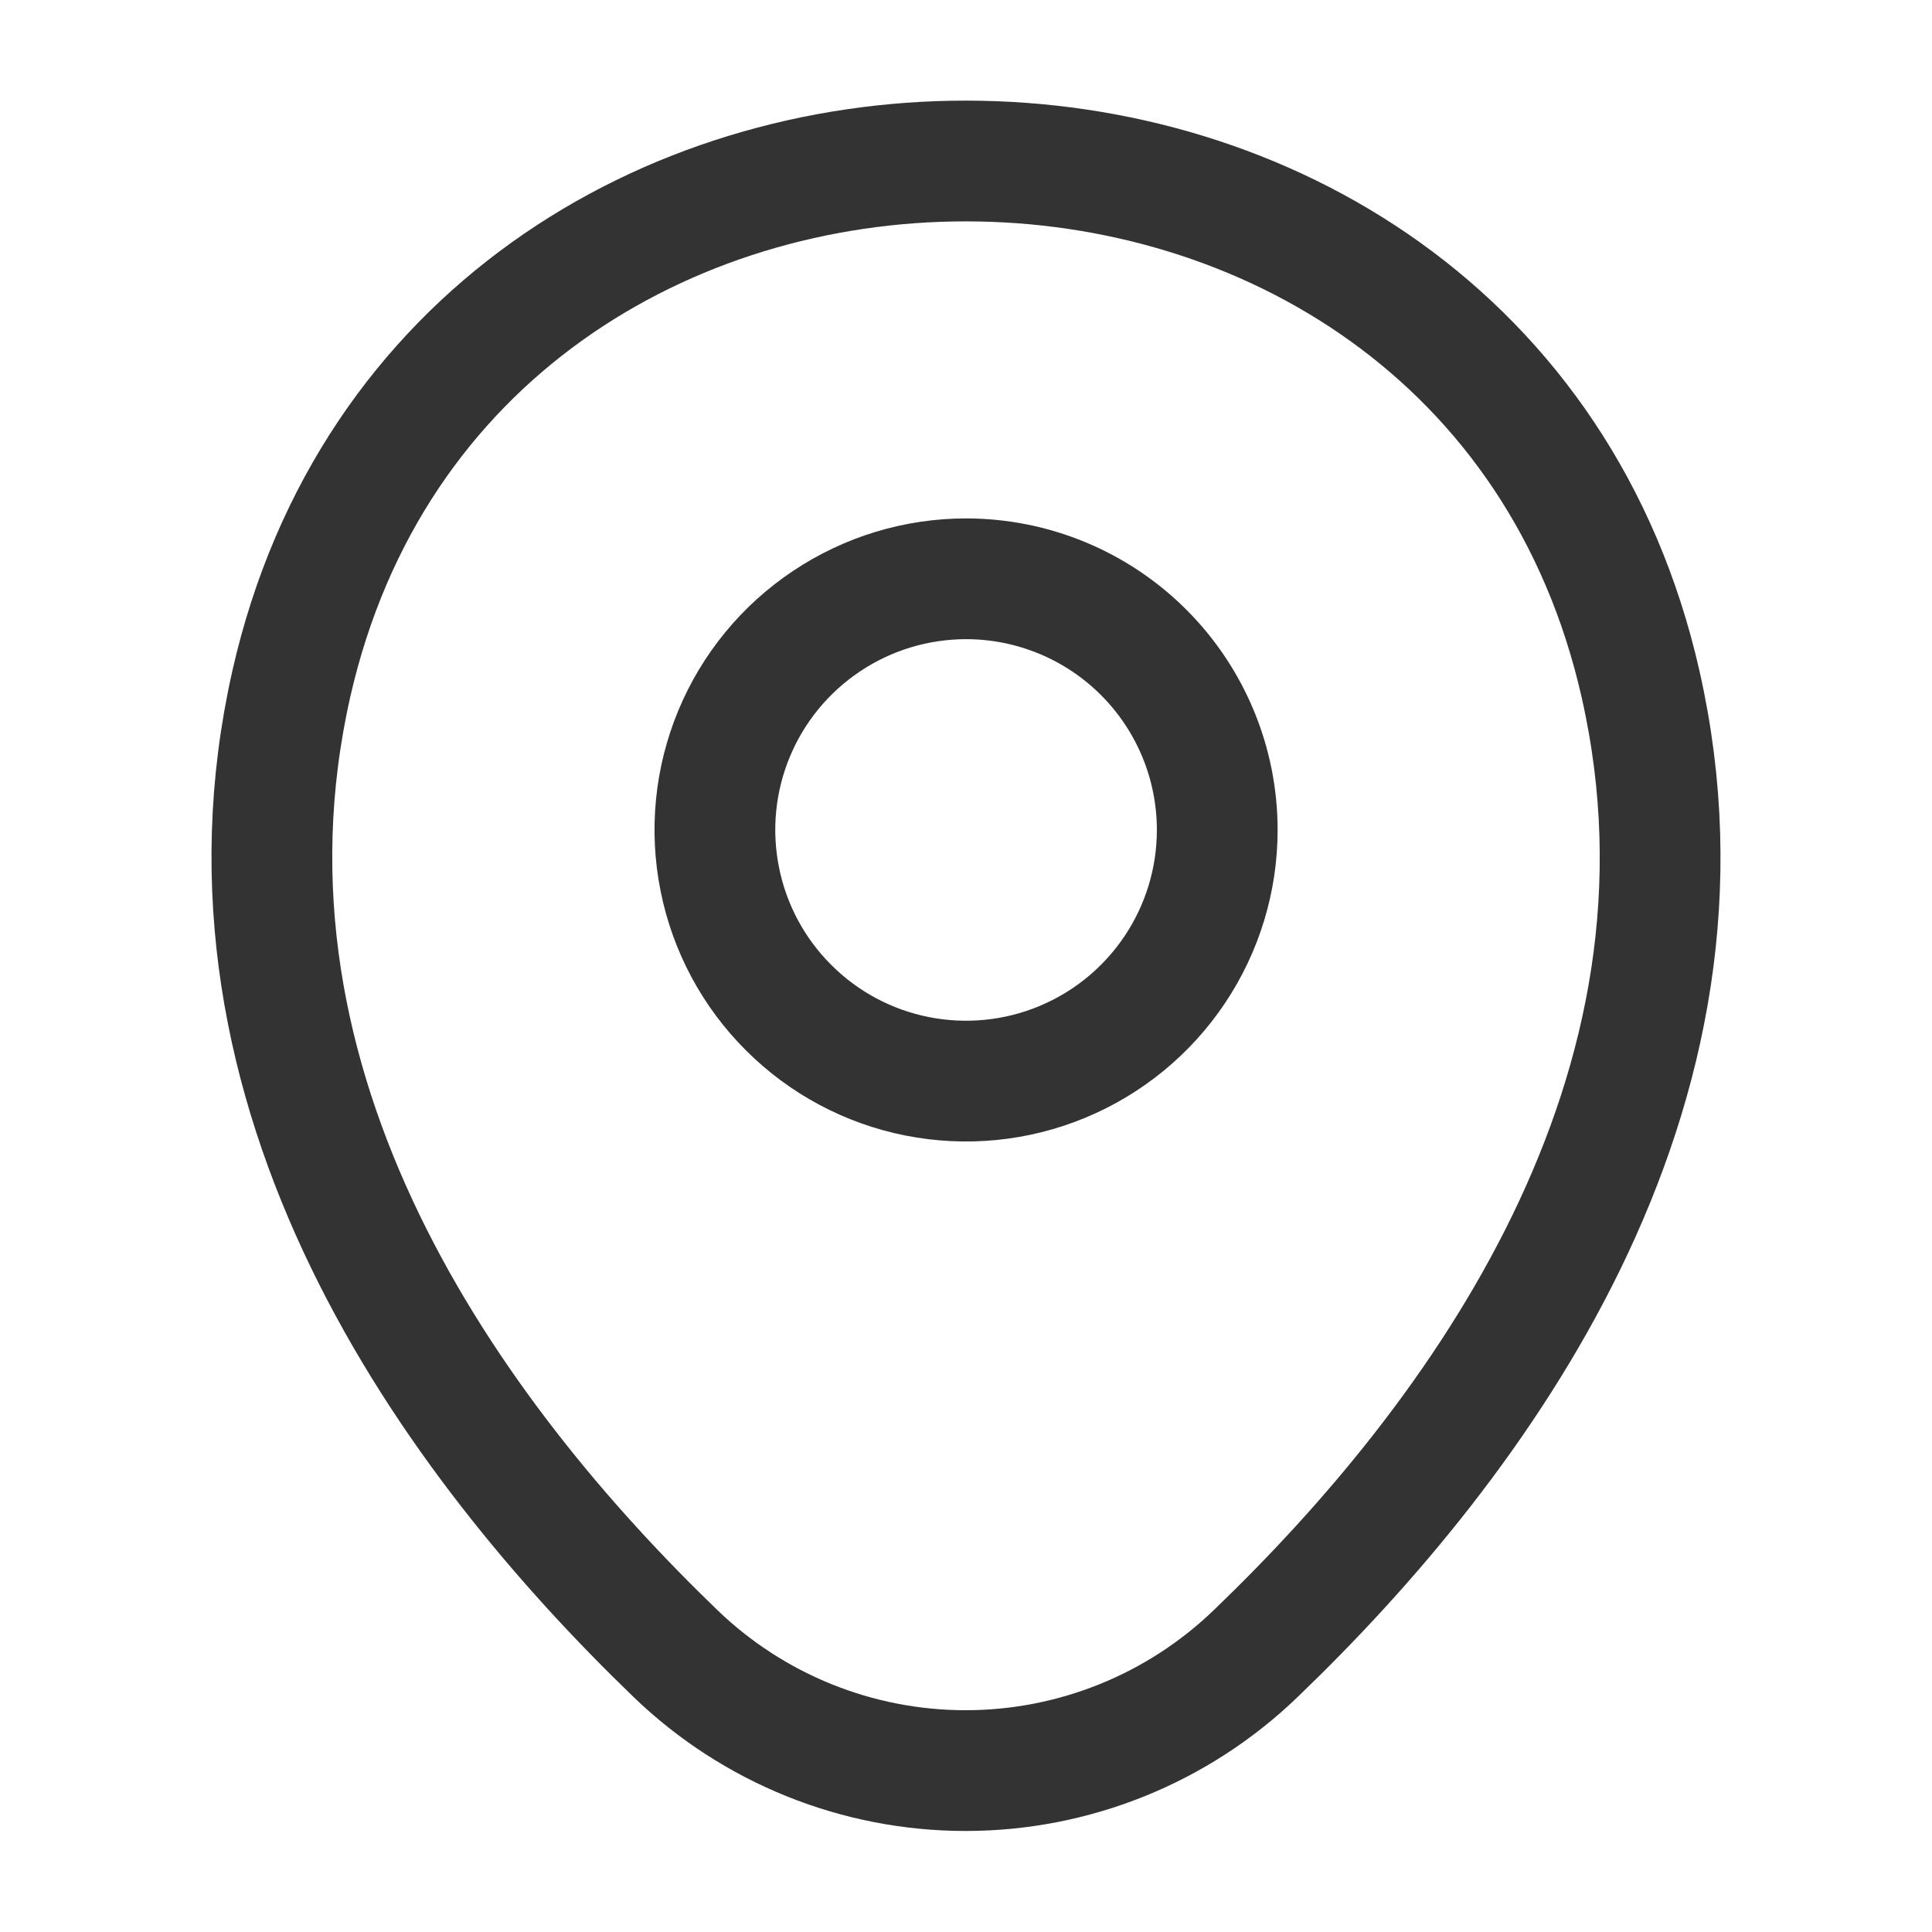
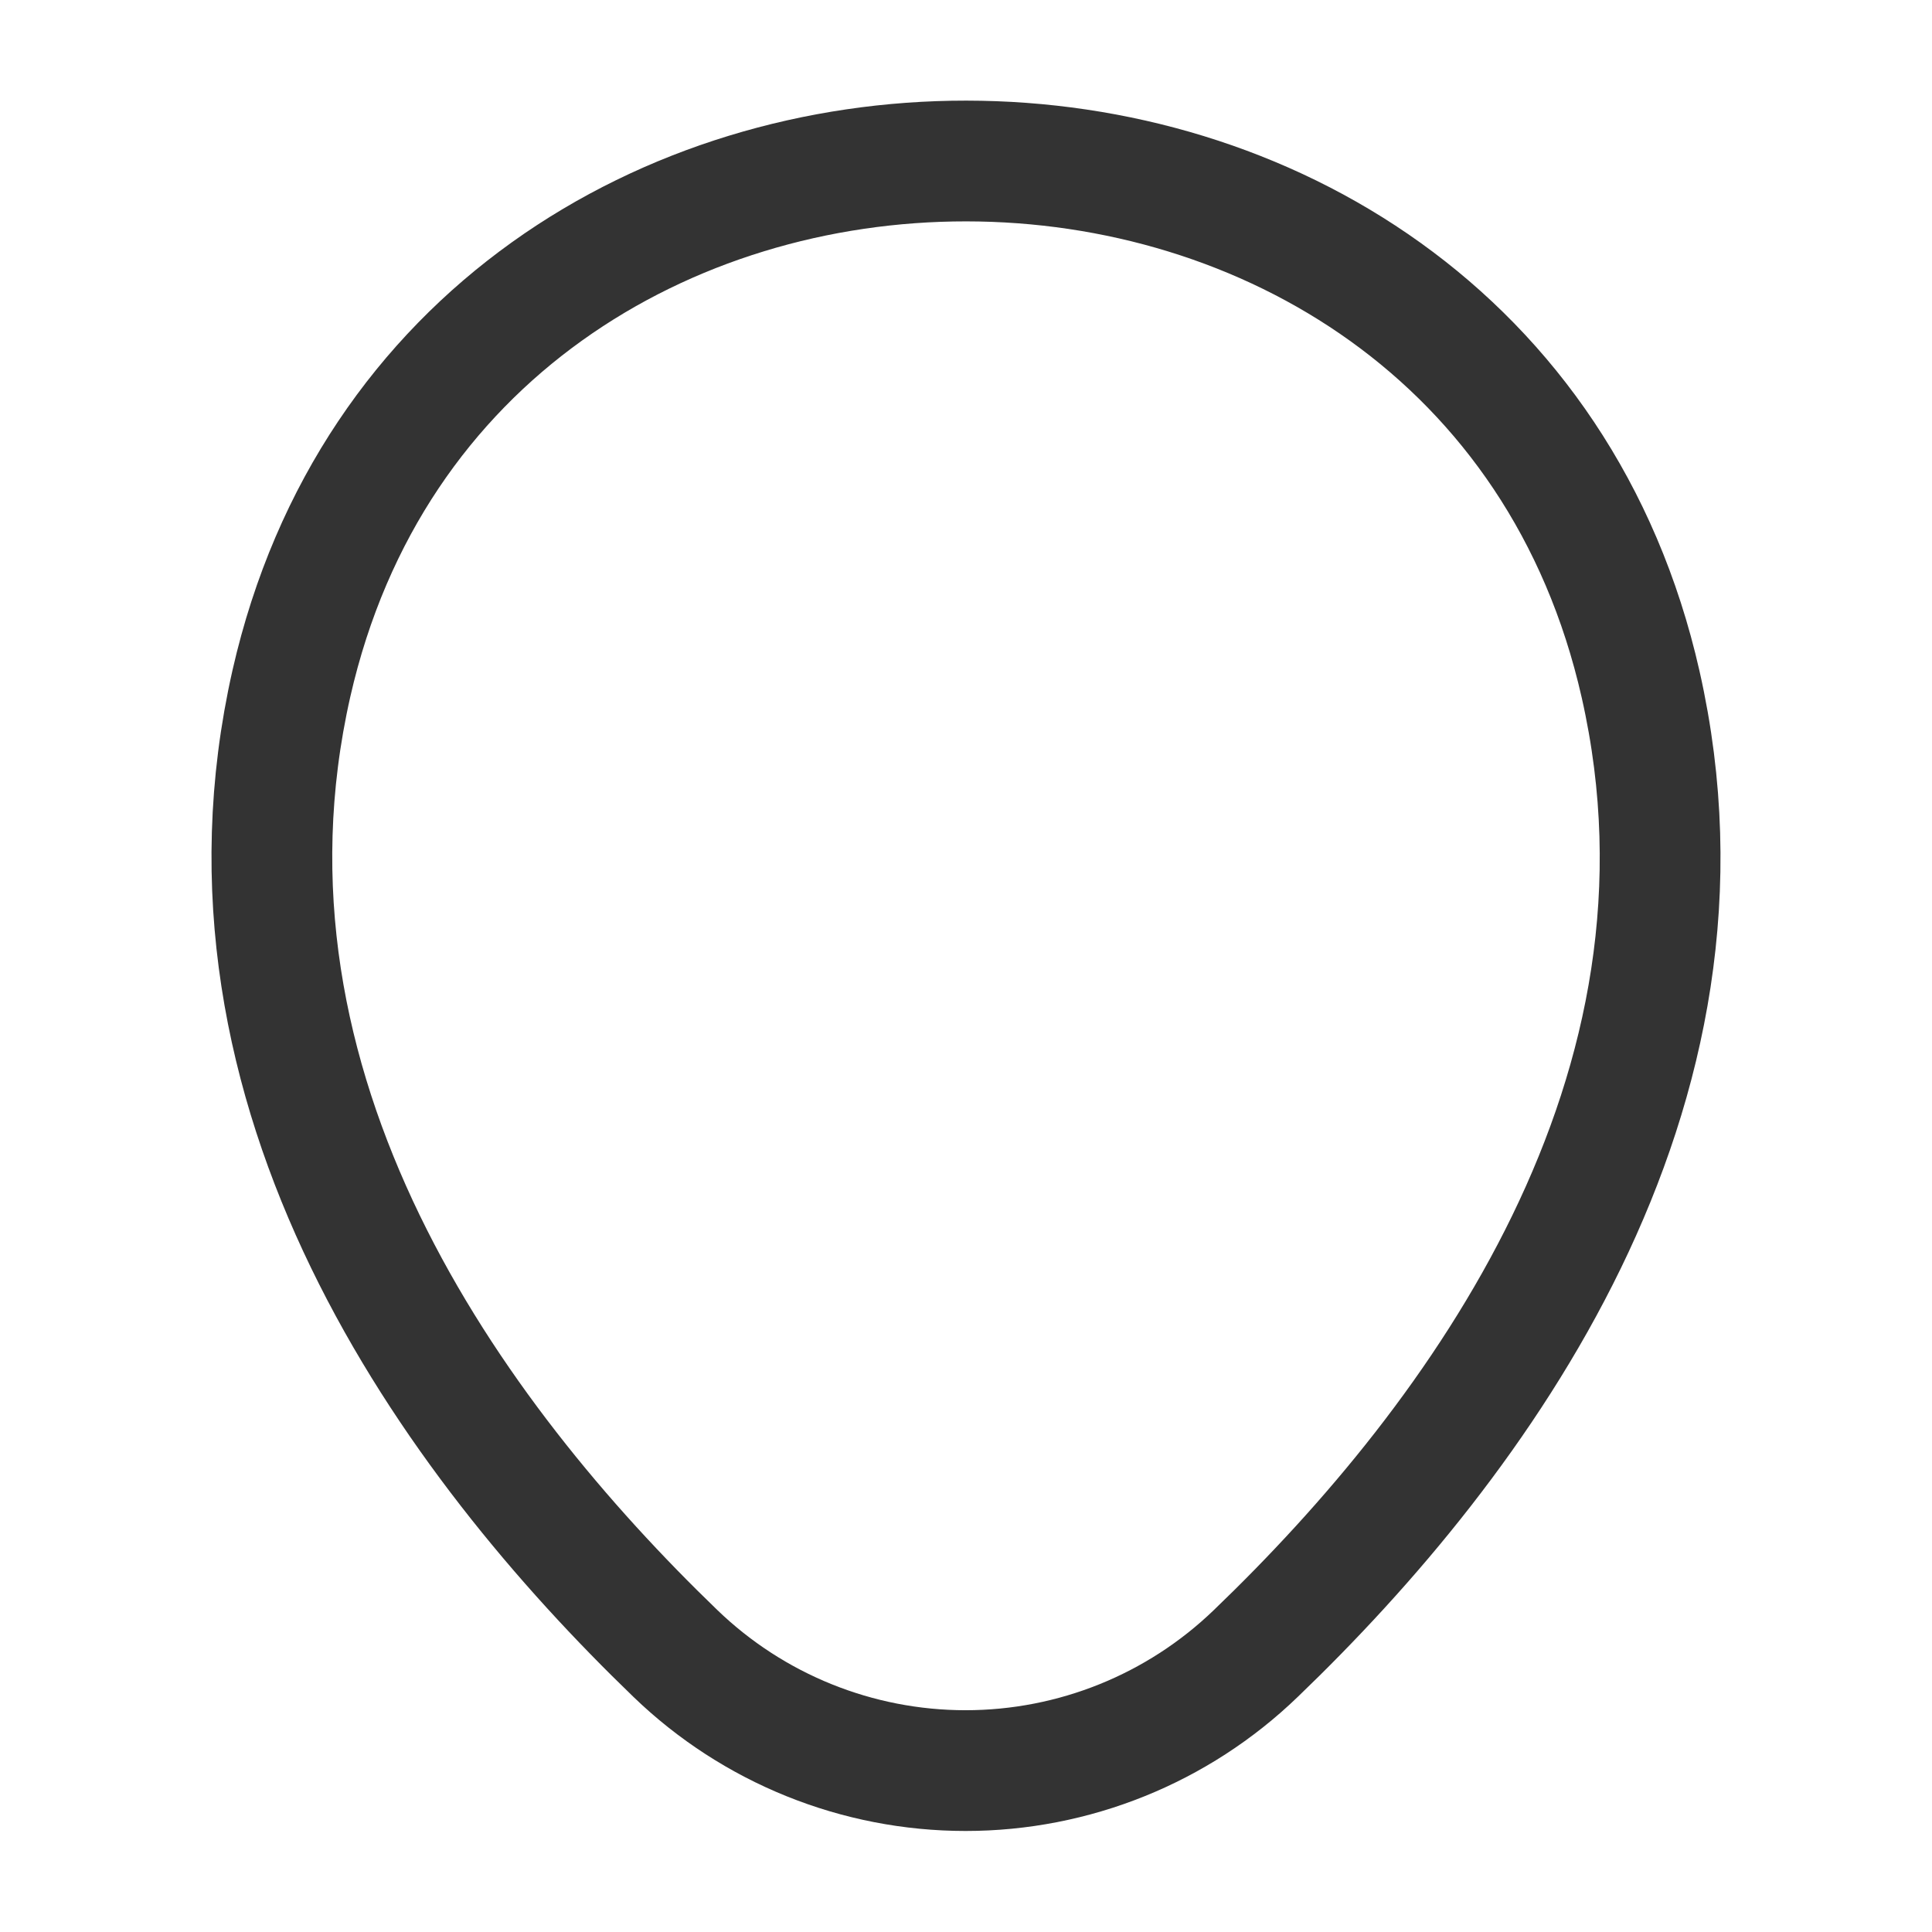
<svg xmlns="http://www.w3.org/2000/svg" width="24" height="24" viewBox="0 0 24 24" fill="none">
-   <path d="M15.121 10.31C15.121 10.927 14.938 11.53 14.595 12.043C14.252 12.556 13.765 12.956 13.195 13.192C12.625 13.429 11.997 13.49 11.392 13.37C10.787 13.25 10.231 12.953 9.795 12.516C9.358 12.08 9.061 11.524 8.941 10.919C8.82 10.313 8.882 9.686 9.118 9.116C9.354 8.546 9.754 8.059 10.268 7.716C10.781 7.373 11.384 7.19 12.001 7.19C12.828 7.19 13.622 7.519 14.207 8.104C14.792 8.689 15.121 9.482 15.121 10.31V10.31Z" stroke="#333333" stroke-width="1.5" />
  <path d="M3.62 8.49C5.59 -0.17 18.42 -0.16 20.38 8.5C21.53 13.58 18.37 17.88 15.6 20.54C14.632 21.474 13.339 21.995 11.995 21.995C10.65 21.995 9.358 21.474 8.39 20.54C5.63 17.88 2.47 13.57 3.62 8.49Z" stroke="#333333" stroke-width="1.5" />
</svg>